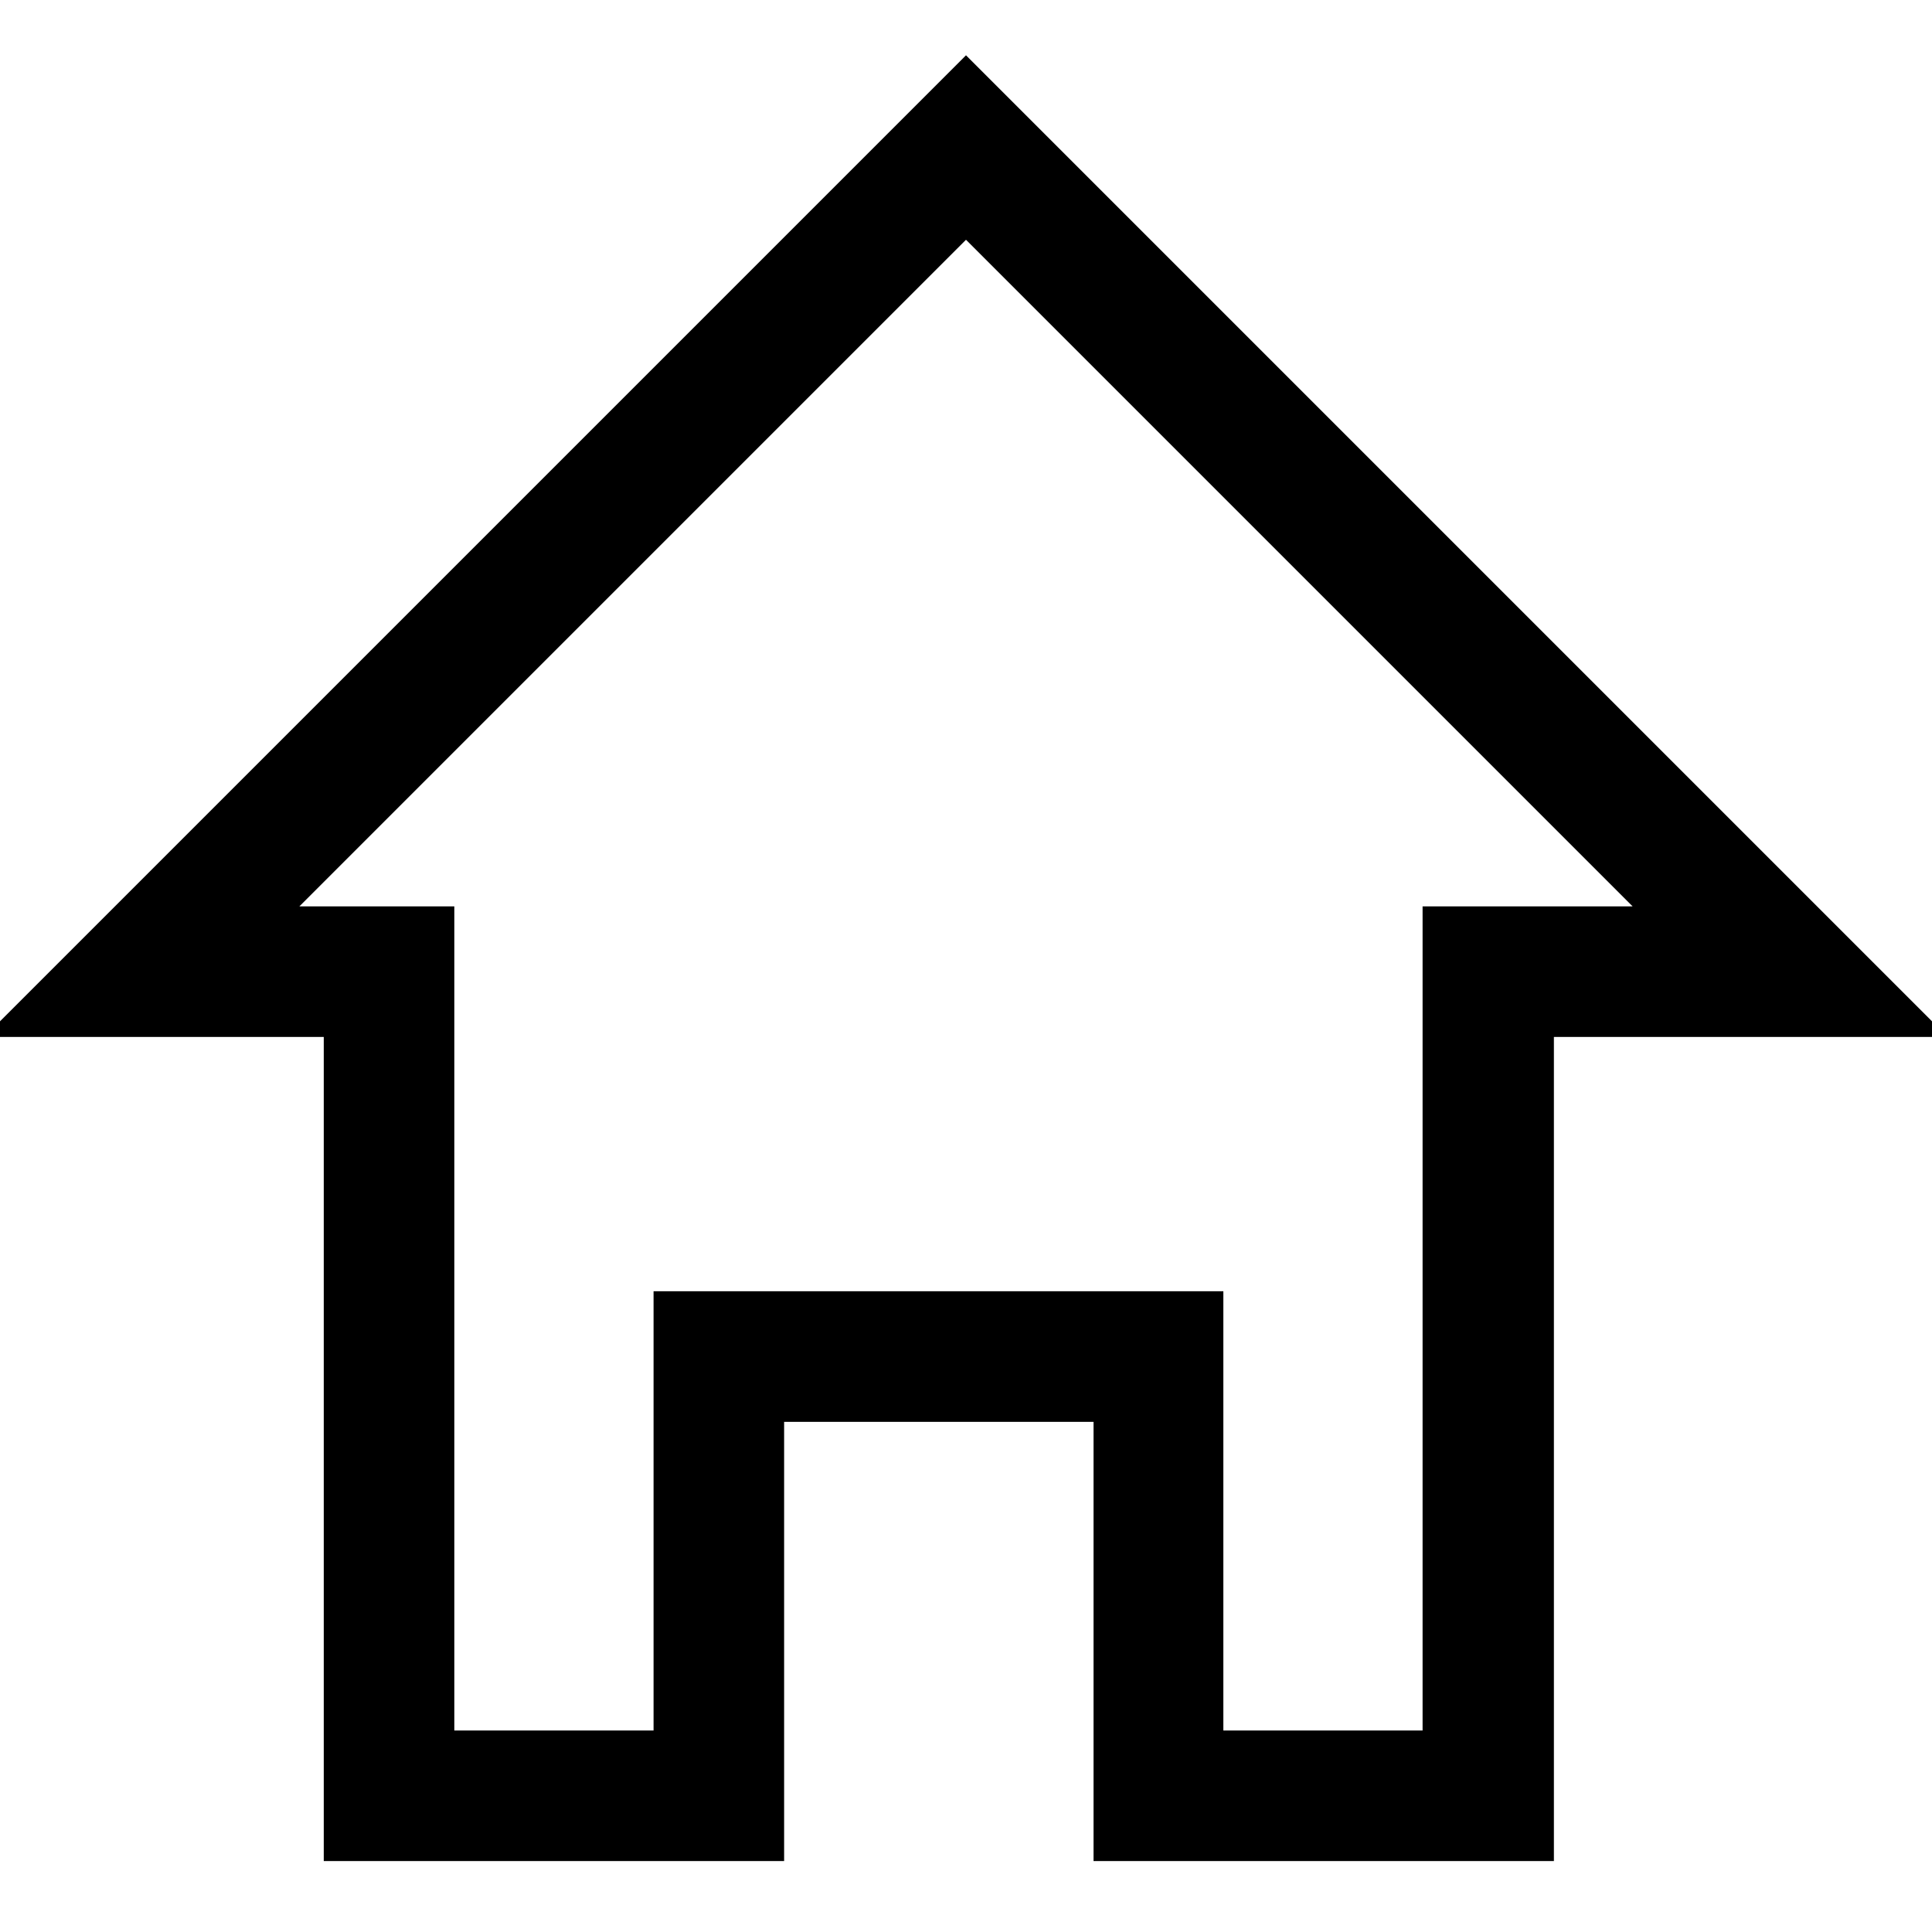
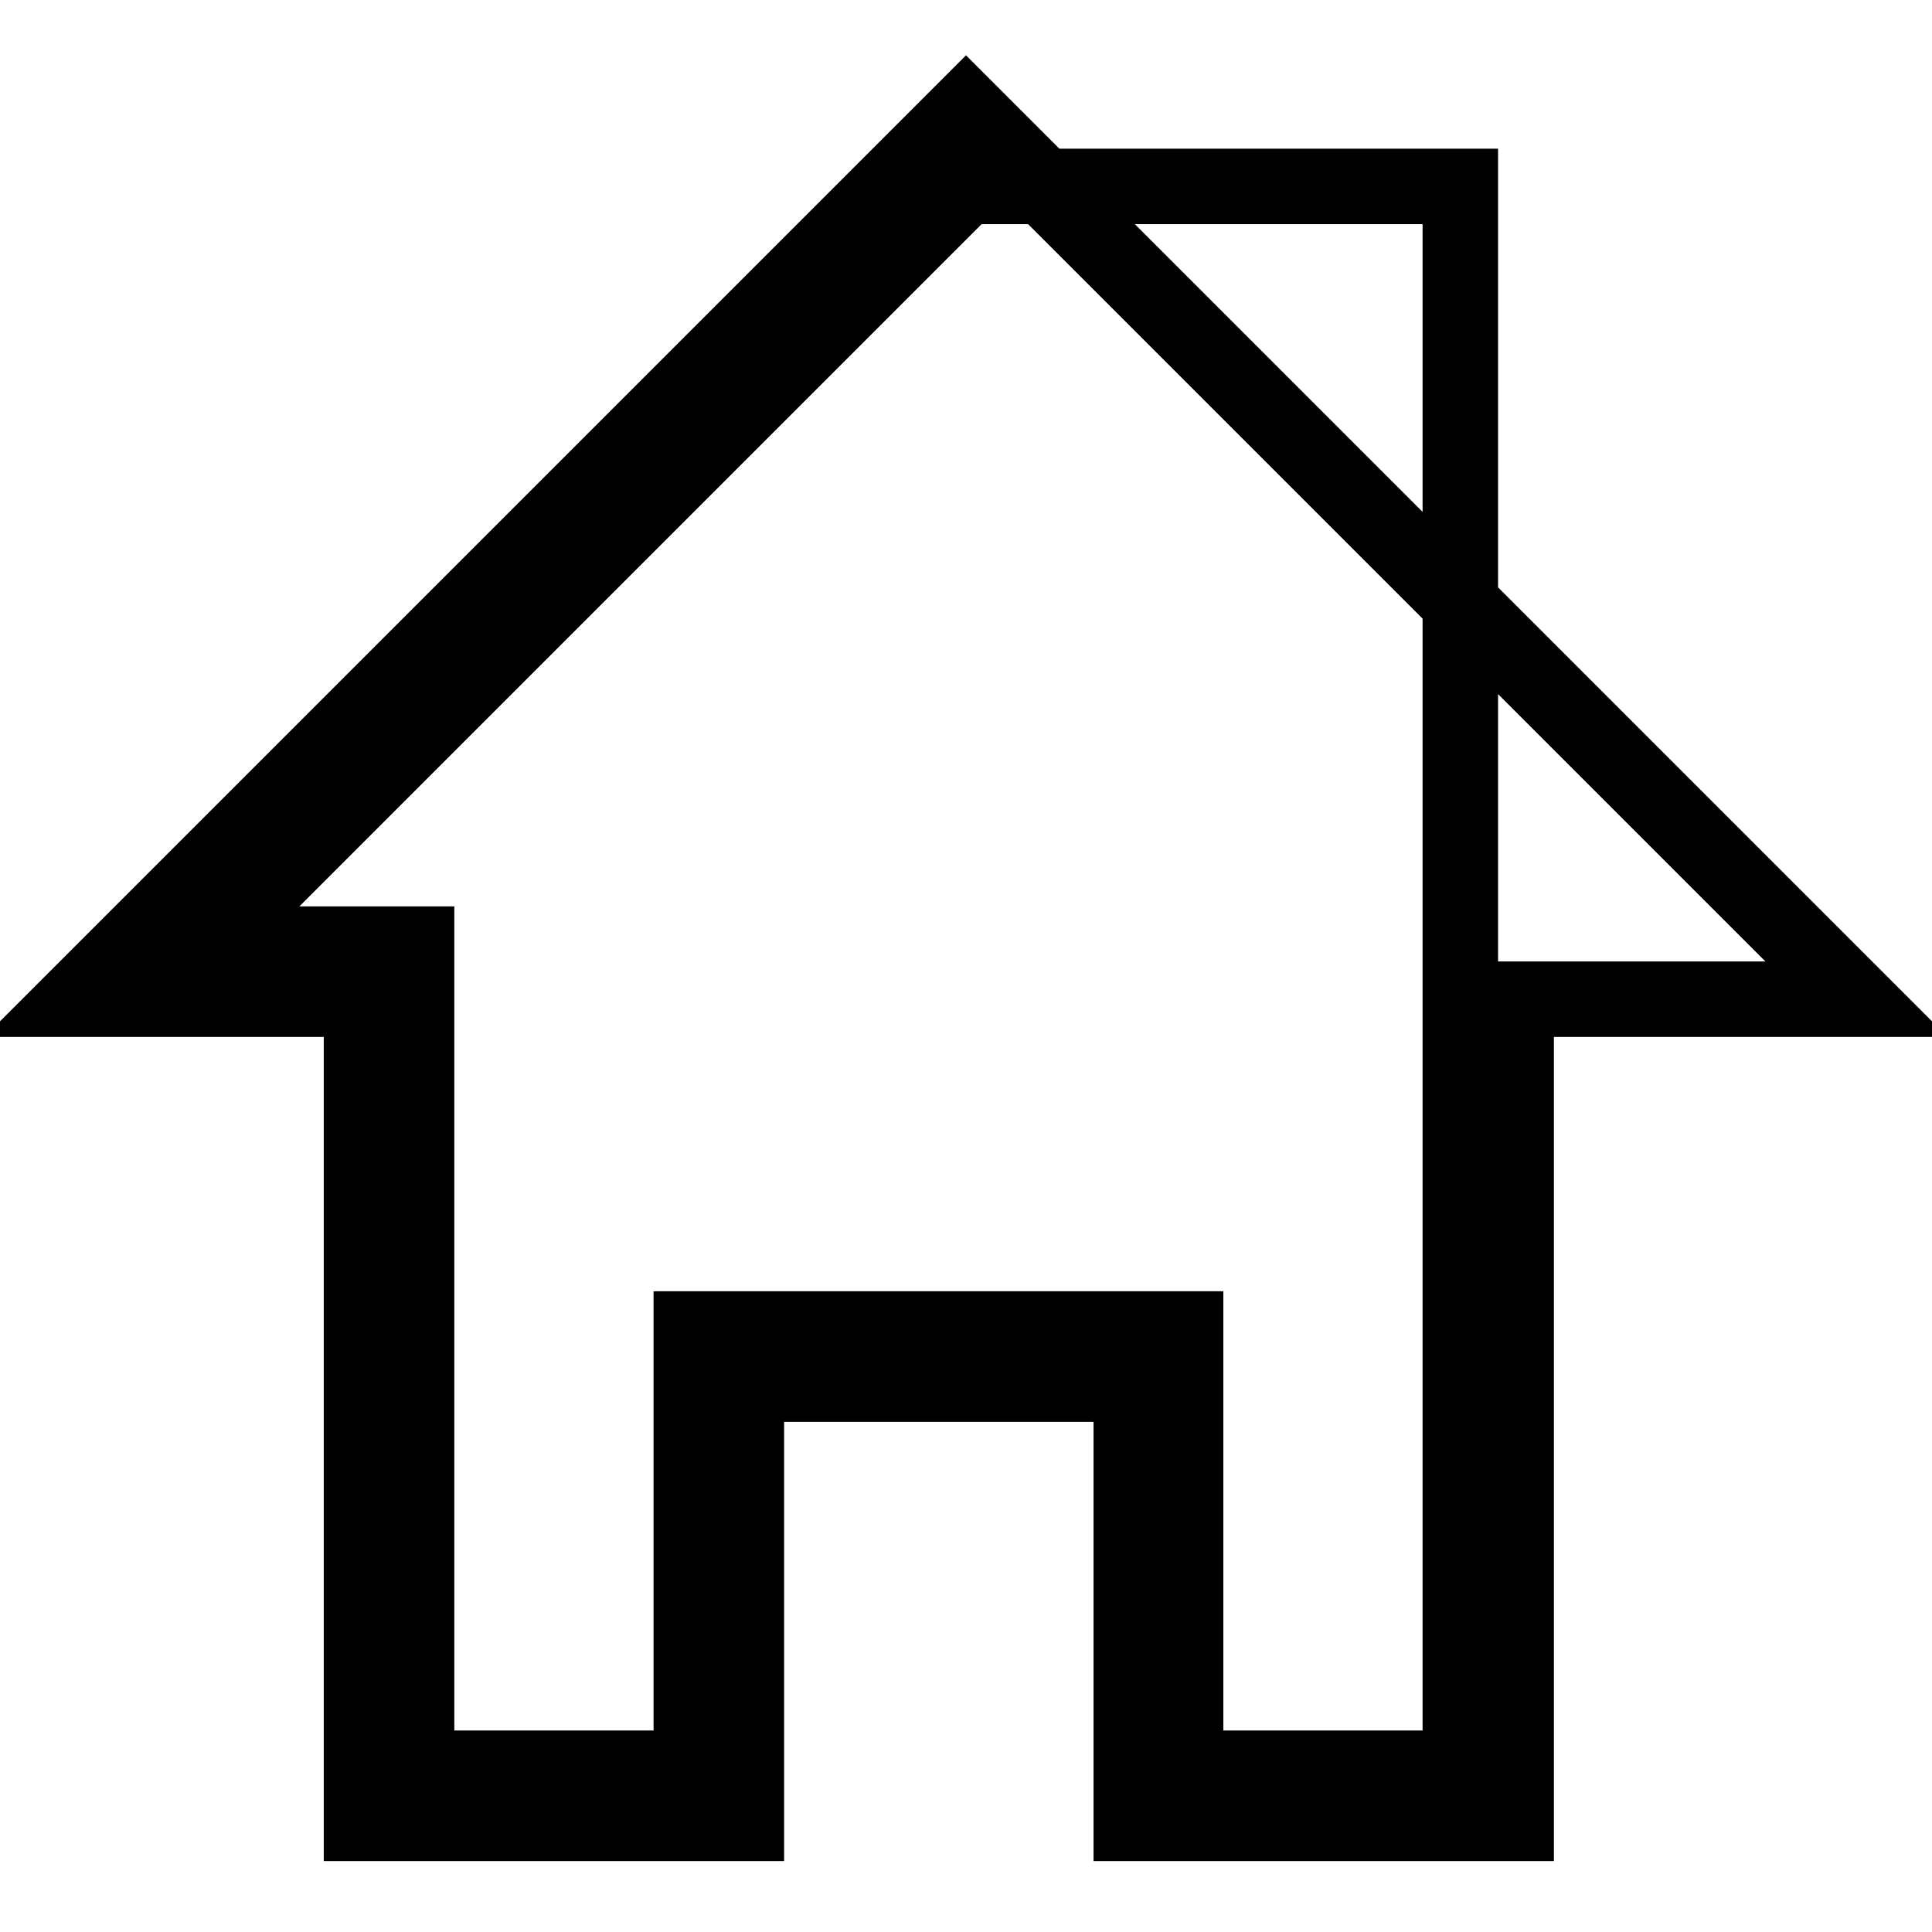
<svg xmlns="http://www.w3.org/2000/svg" version="1.1" x="0px" y="0px" viewBox="0 0 256 256" enable-background="new 0 0 256 256" xml:space="preserve">
  <g>
    <g>
-       <path stroke-width="10" fill-opacity="0" stroke="#000000" d="M10,132.4h37.9v109.2h51v-58.2h51v58.2h51V132.4H246l-118-118L10,132.4z M193.5,125.1v109.2h-36.4v-58.2  H91.6v58.2H55.2V125.1H27.6L128,24.7l100.4,100.4H193.5z" />
+       <path stroke-width="10" fill-opacity="0" stroke="#000000" d="M10,132.4h37.9v109.2h51v-58.2h51v58.2h51V132.4H246l-118-118L10,132.4z M193.5,125.1v109.2h-36.4v-58.2  H91.6v58.2H55.2V125.1H27.6L128,24.7H193.5z" />
    </g>
  </g>
</svg>